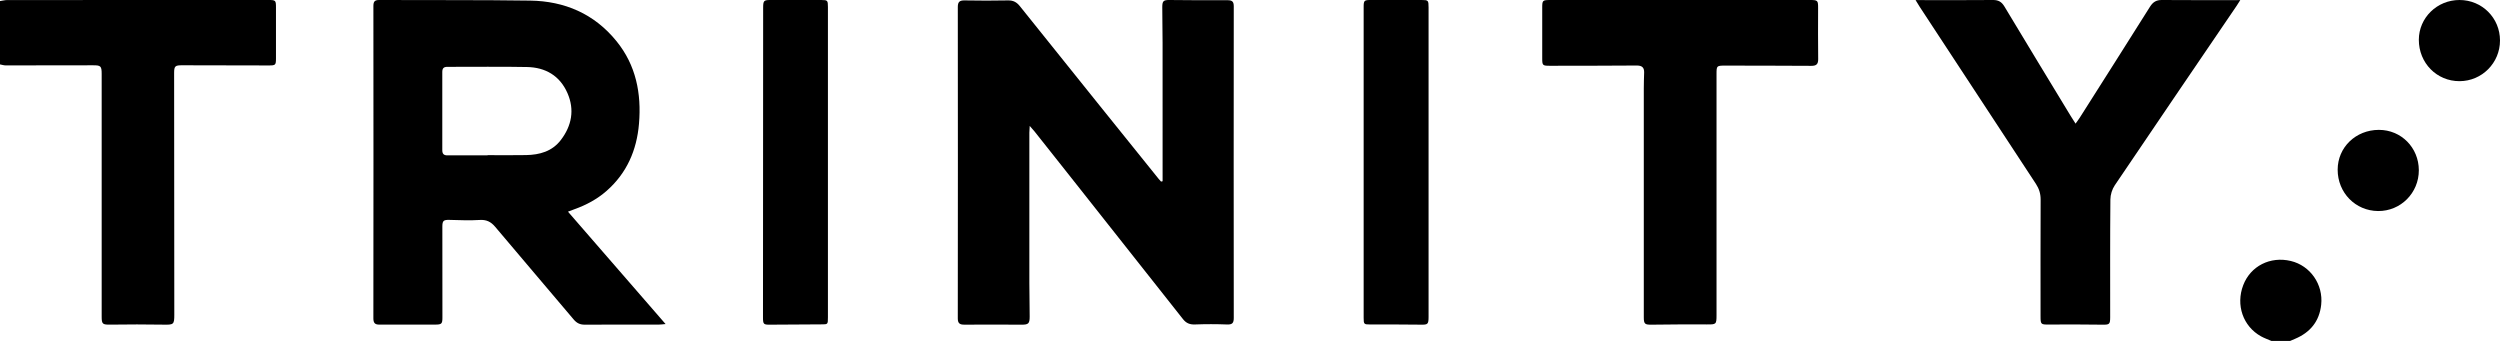
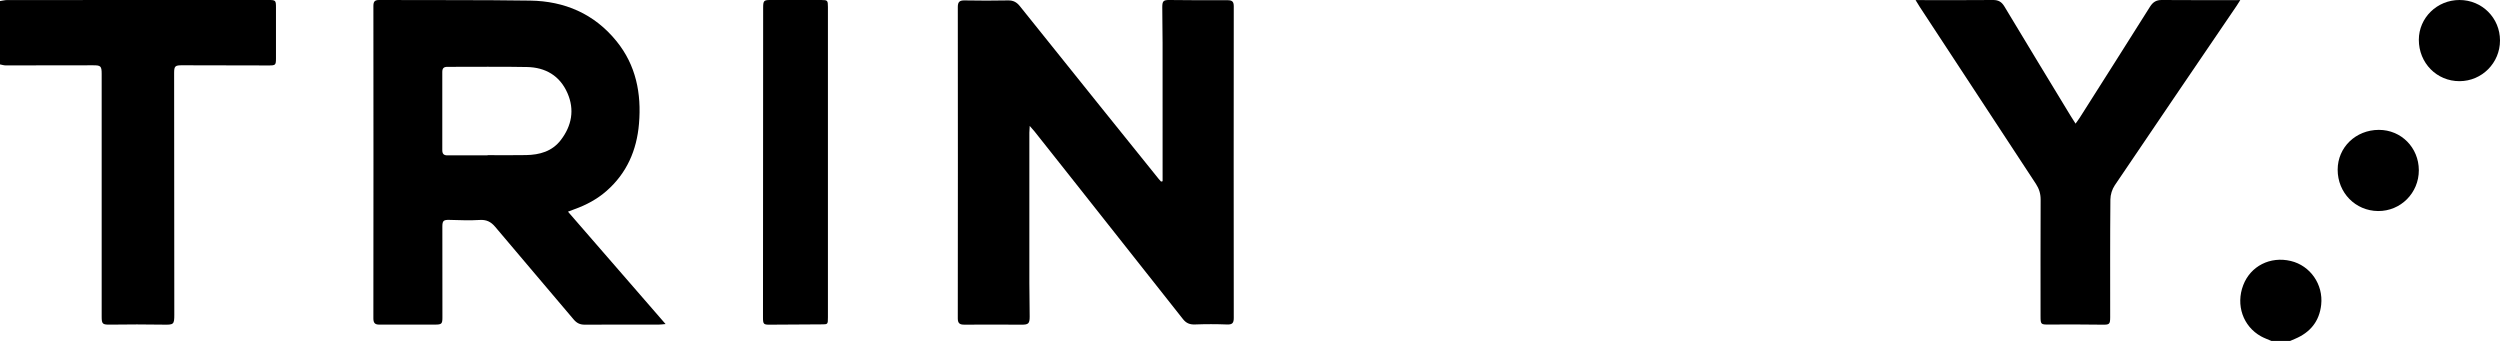
<svg xmlns="http://www.w3.org/2000/svg" width="154px" height="21px" viewBox="0 0 154 21">
  <title>Group 21</title>
  <g id="Desktop" stroke="none" stroke-width="1" fill="none" fill-rule="evenodd">
    <g id="Homepage---Desktop" transform="translate(-200, -4152)" fill="#000000">
      <g id="Group-21" transform="translate(200, 4152)">
        <path d="M0,0.065 C0.151,0.043 0.302,0.003 0.452,0.003 C5.814,-0.001 11.175,0 16.537,0 C16.982,0 17,0.021 17,0.465 C16.999,1.505 17,2.545 17,3.585 C17,4.007 16.976,4.032 16.554,4.032 C14.778,4.029 13.002,4.026 11.226,4.021 C10.786,4.02 10.726,4.071 10.726,4.501 C10.73,9.464 10.734,14.427 10.737,19.39 C10.738,19.993 10.691,20.009 10.069,19.998 C8.982,19.978 7.895,19.983 6.808,19.997 C6.324,20.003 6.263,19.971 6.263,19.508 C6.263,14.524 6.263,9.539 6.263,4.554 C6.263,4.065 6.206,4.019 5.714,4.022 C3.927,4.029 2.14,4.03 0.352,4.029 C0.235,4.029 0.117,3.989 0,3.967 C0,2.666 0,1.366 0,0.065" id="Fill-1" />
        <path d="M139.915,21 C139.703,20.907 139.482,20.831 139.281,20.719 C138.168,20.101 137.715,18.789 138.183,17.566 C138.634,16.388 139.847,15.773 141.117,16.077 C142.312,16.363 143.122,17.519 142.985,18.776 C142.873,19.797 142.306,20.48 141.376,20.871 C141.276,20.914 141.176,20.957 141.075,21 C140.689,21 140.302,21 139.915,21" id="Fill-3" />
        <path d="M30.037,9.568 C30.037,9.564 30.037,9.56 30.037,9.557 C30.828,9.557 31.62,9.569 32.411,9.553 C33.24,9.537 34.01,9.329 34.549,8.623 C35.219,7.746 35.406,6.761 34.954,5.731 C34.482,4.656 33.591,4.152 32.473,4.129 C30.838,4.096 29.202,4.123 27.566,4.118 C27.341,4.117 27.244,4.194 27.245,4.438 C27.251,6.041 27.251,7.643 27.245,9.246 C27.245,9.487 27.342,9.572 27.568,9.57 C28.391,9.564 29.214,9.568 30.037,9.568 M34.987,13.039 C36.998,15.354 38.972,17.627 41,19.962 C40.805,19.978 40.695,19.995 40.584,19.995 C39.065,19.996 37.545,19.991 36.025,20 C35.738,20.002 35.532,19.909 35.341,19.683 C33.733,17.776 32.11,15.882 30.504,13.973 C30.239,13.658 29.962,13.523 29.546,13.55 C28.927,13.591 28.302,13.559 27.68,13.545 C27.324,13.537 27.249,13.595 27.249,13.961 C27.249,15.823 27.251,17.686 27.253,19.548 C27.254,19.941 27.209,19.994 26.815,19.995 C25.666,19.997 24.516,19.992 23.367,19.996 C23.105,19.997 23,19.902 23,19.613 C23.007,13.203 23.007,6.793 23.001,0.383 C23.001,0.111 23.066,-0.001 23.355,1.19281055e-05 C26.457,0.016 29.56,-0.009 32.662,0.037 C34.773,0.069 36.603,0.842 37.979,2.54 C39.174,4.013 39.52,5.755 39.362,7.622 C39.224,9.262 38.606,10.669 37.369,11.756 C36.785,12.269 36.115,12.627 35.392,12.886 C35.274,12.928 35.157,12.974 34.987,13.039" id="Fill-5" />
        <path d="M71.616,11.164 L71.616,10.626 C71.616,7.964 71.617,5.302 71.615,2.64 C71.614,1.905 71.596,1.169 71.596,0.434 C71.596,0.059 71.676,-0.003 72.041,0 C73.229,0.009 74.417,0.023 75.605,0.013 C75.909,0.01 76.001,0.101 76,0.4 C75.993,6.796 75.993,13.191 76,19.586 C76,19.897 75.911,20.001 75.586,19.988 C74.927,19.962 74.265,19.962 73.606,19.987 C73.286,19.999 73.065,19.904 72.872,19.658 C70.539,16.701 68.201,13.748 65.865,10.795 C65.149,9.89 64.432,8.986 63.715,8.082 C63.644,7.992 63.564,7.908 63.43,7.757 C63.42,7.947 63.408,8.058 63.408,8.169 C63.407,11.253 63.406,14.337 63.408,17.421 C63.409,18.114 63.425,18.805 63.428,19.498 C63.429,19.942 63.346,20.003 62.911,20 C61.746,19.992 60.58,19.993 59.415,19.999 C59.138,20.001 59,19.936 59,19.617 C59.008,13.222 59.008,6.827 59.001,0.431 C59.001,0.117 59.109,0.019 59.423,0.025 C60.314,0.042 61.205,0.042 62.096,0.025 C62.418,0.018 62.631,0.138 62.822,0.377 C64.413,2.367 66.009,4.352 67.605,6.338 C68.86,7.899 70.117,9.459 71.373,11.019 C71.419,11.077 71.471,11.13 71.52,11.185 C71.552,11.178 71.584,11.171 71.616,11.164" id="Fill-7" />
        <path d="M118,0.006 L118.415,0.006 C119.866,0.006 121.317,0.014 122.768,0 C123.094,-0.003 123.296,0.108 123.468,0.393 C124.822,2.648 126.19,4.895 127.554,7.143 C127.641,7.287 127.735,7.428 127.855,7.616 C127.963,7.463 128.046,7.356 128.118,7.242 C129.561,4.967 131.007,2.694 132.441,0.413 C132.622,0.126 132.828,-0.003 133.169,0 C134.758,0.014 136.348,0.006 138,0.006 C137.914,0.142 137.853,0.246 137.785,0.346 C135.277,4.034 132.764,7.719 130.269,11.416 C130.106,11.658 130.002,11.993 130,12.285 C129.978,14.702 129.988,17.118 129.987,19.535 C129.987,19.977 129.939,20.005 129.513,20 C128.404,19.986 127.294,19.982 126.185,19.991 C125.735,19.995 125.698,19.979 125.698,19.51 C125.697,17.104 125.693,14.698 125.703,12.293 C125.704,11.928 125.607,11.624 125.41,11.323 C123.023,7.696 120.643,4.063 118.261,0.431 C118.187,0.318 118.12,0.201 118,0.006" id="Fill-9" />
-         <path d="M103.493,0 C106.155,0 108.817,0 111.479,0 C111.982,0 111.997,0.021 111.995,0.518 C111.993,1.558 111.986,2.598 112,3.638 C112.004,3.951 111.889,4.059 111.574,4.056 C109.811,4.044 108.047,4.045 106.284,4.041 C105.746,4.041 105.738,4.049 105.738,4.563 C105.738,9.514 105.738,14.465 105.738,19.416 C105.738,19.984 105.713,19.989 105.141,19.985 C104.01,19.977 102.879,19.986 101.748,20 C101.328,20.005 101.258,19.962 101.258,19.548 C101.256,14.846 101.257,10.145 101.258,5.443 C101.258,5.118 101.27,4.794 101.279,4.469 C101.287,4.156 101.147,4.033 100.815,4.036 C99.041,4.051 97.266,4.049 95.492,4.052 C95.019,4.053 95.001,4.035 95.001,3.58 C95,2.54 95,1.5 95.001,0.46 C95.001,0.028 95.029,0.001 95.474,0.001 C98.147,-0 100.82,0 103.493,0" id="Fill-11" />
        <path d="M51,9.981 C51,13.167 51,16.352 51,19.537 C51,19.989 50.998,19.981 50.585,19.981 C49.531,19.983 48.477,19.995 47.423,20 C47.03,20.002 47,19.968 47,19.537 C47.003,13.188 47.006,6.839 47.01,0.491 C47.01,0.045 47.051,0.001 47.447,0 C48.501,0 49.555,-0 50.608,0.001 C50.974,0.001 50.999,0.028 51,0.426 C51,3.611 51,6.796 51,9.981" id="Fill-13" />
-         <path d="M88,9.986 C88,13.162 88,16.338 88,19.515 C88,19.973 87.95,20.005 87.537,19.999 C86.49,19.985 85.443,19.987 84.397,19.987 C84.023,19.987 84.001,19.972 84.001,19.575 C84,13.19 84,6.805 84.001,0.421 C84.001,0.041 84.042,0.001 84.403,0 C85.46,0 86.517,0 87.575,0 C87.979,0.001 88,0.022 88,0.457 C88,3.634 88,6.81 88,9.986" id="Fill-15" />
        <path d="M154,2.492 C154.001,3.874 152.887,4.996 151.511,5 C150.104,5.005 148.999,3.883 149,2.451 C149.001,1.097 150.122,0 151.504,0 C152.893,-0.001 153.999,1.105 154,2.492" id="Fill-17" />
        <path d="M149,10.483 C149.004,11.886 147.88,13.013 146.488,13 C145.091,12.987 143.999,11.87 144,10.452 C144,9.078 145.113,8.002 146.537,8 C147.912,7.998 148.996,9.091 149,10.483" id="Fill-19" />
      </g>
    </g>
  </g>
</svg>